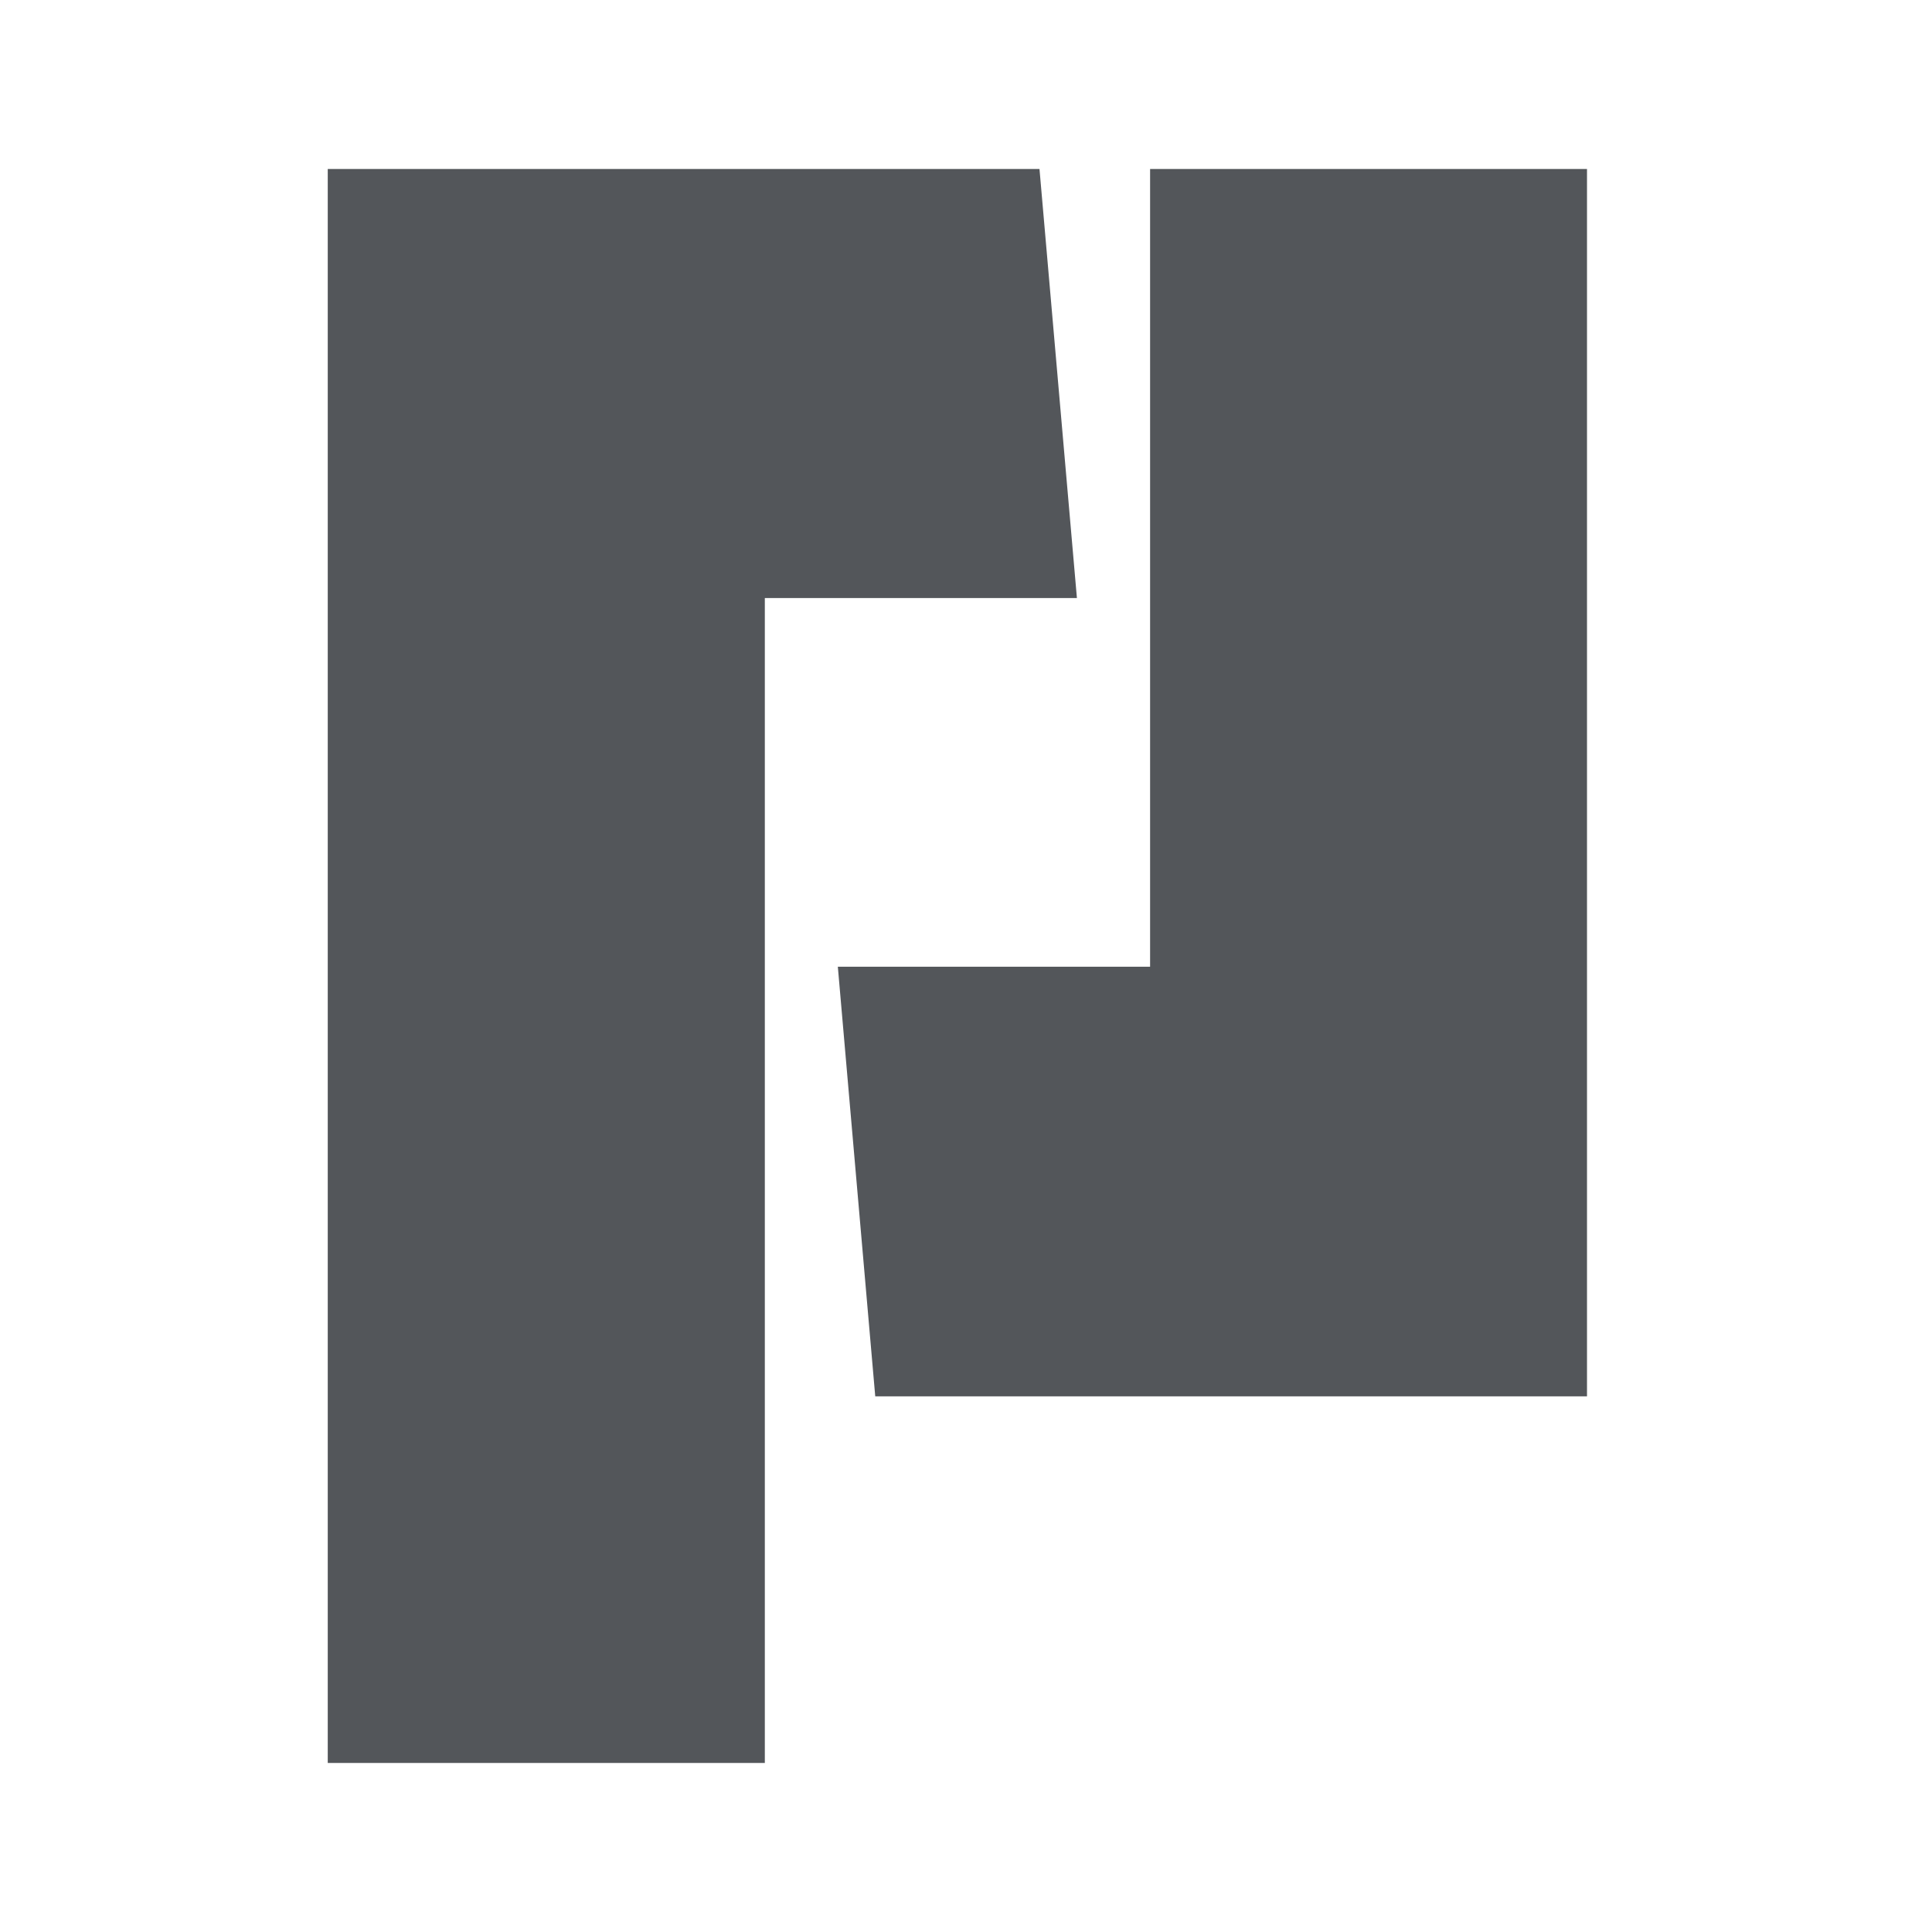
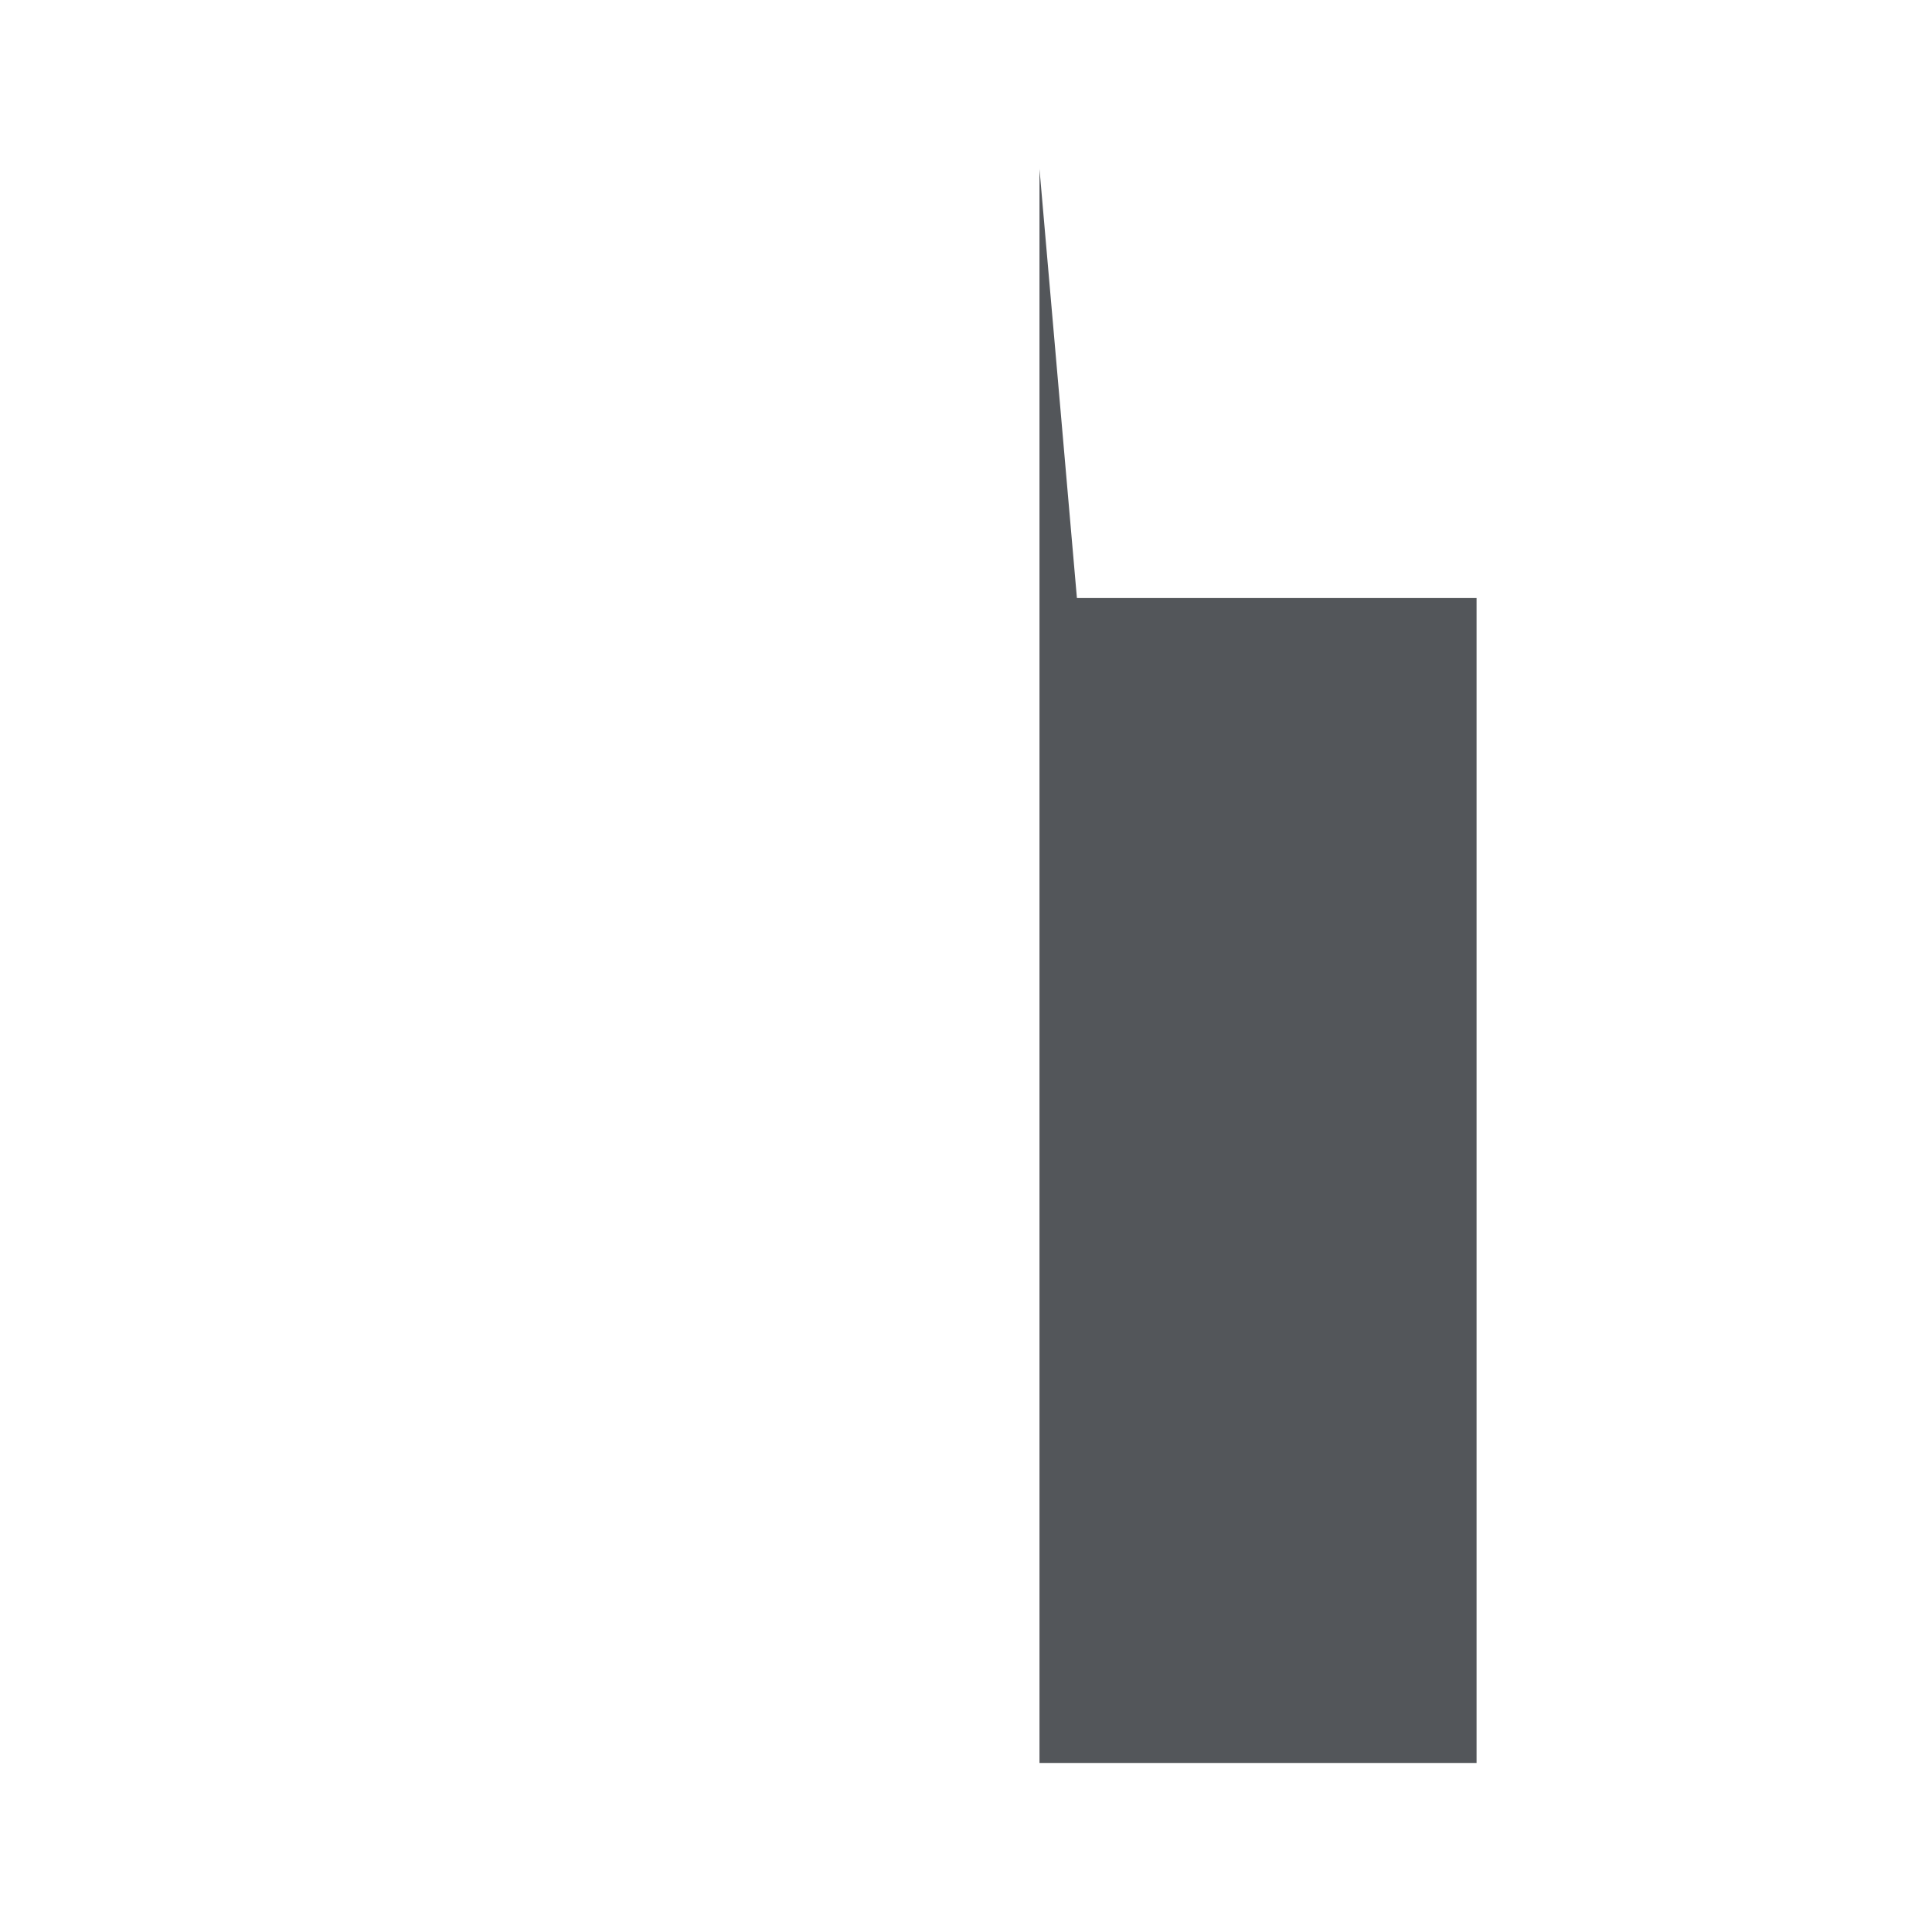
<svg xmlns="http://www.w3.org/2000/svg" width="112" height="112" fill="none" viewBox="0 0 112 112">
-   <path fill="#53565A" d="M92 9.797H66.672v46.245H48.57l2.169 24.907H92V9.797Z" />
-   <path fill="#53565A" d="M60.26 9.797H19v92.405h25.338V34.67H62.43L60.26 9.797Z" />
+   <path fill="#53565A" d="M60.26 9.797v92.405h25.338V34.67H62.43L60.26 9.797Z" />
</svg>